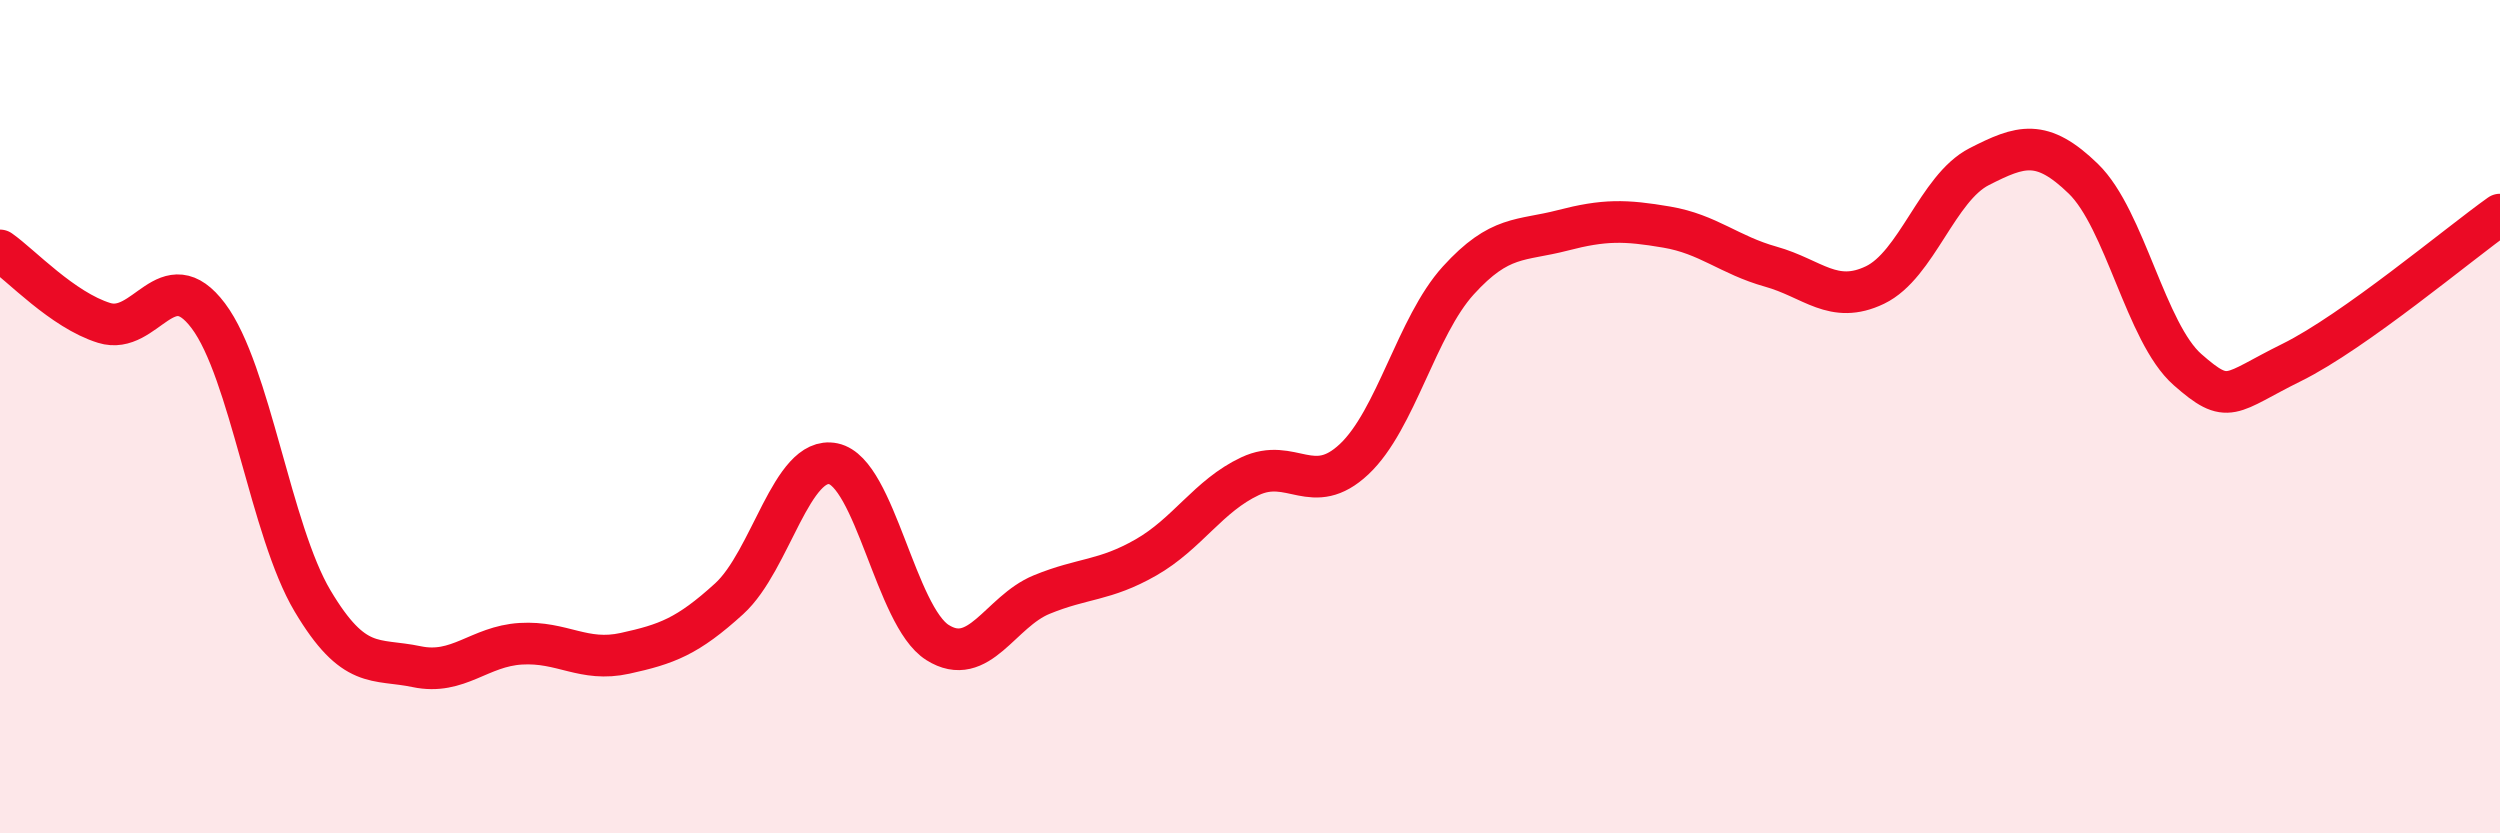
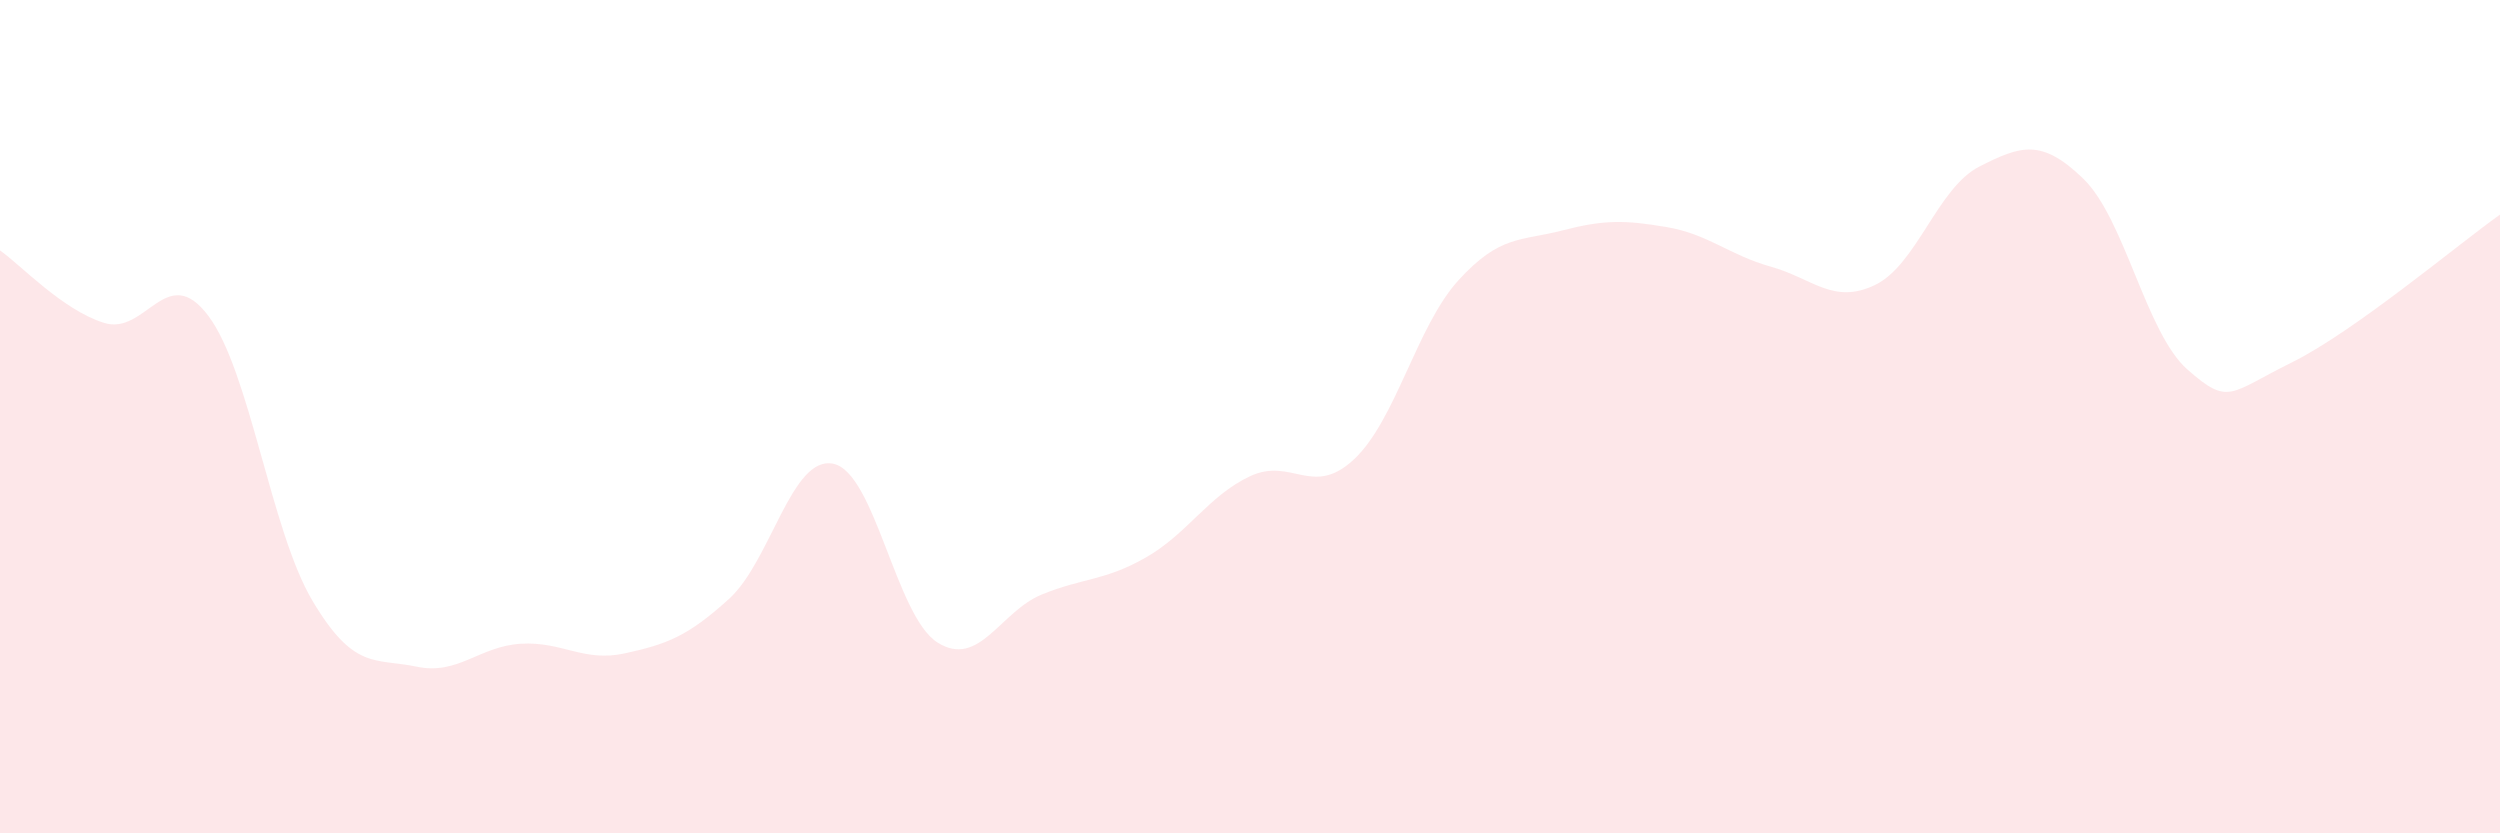
<svg xmlns="http://www.w3.org/2000/svg" width="60" height="20" viewBox="0 0 60 20">
  <path d="M 0,6.01 C 0.5,6.36 1.5,7.44 2.5,7.75 C 3.5,8.06 4,6.25 5,7.58 C 6,8.91 6.5,12.74 7.5,14.42 C 8.5,16.1 9,15.79 10,16 C 11,16.21 11.5,15.51 12.5,15.45 C 13.5,15.39 14,15.9 15,15.68 C 16,15.46 16.5,15.28 17.5,14.37 C 18.5,13.46 19,10.92 20,11.13 C 21,11.34 21.5,14.79 22.5,15.42 C 23.5,16.05 24,14.68 25,14.27 C 26,13.86 26.5,13.95 27.5,13.38 C 28.5,12.81 29,11.9 30,11.43 C 31,10.96 31.5,11.96 32.5,11.02 C 33.5,10.08 34,7.83 35,6.73 C 36,5.63 36.5,5.79 37.5,5.53 C 38.5,5.27 39,5.28 40,5.45 C 41,5.62 41.5,6.12 42.5,6.4 C 43.5,6.68 44,7.32 45,6.84 C 46,6.36 46.5,4.51 47.5,4 C 48.5,3.49 49,3.32 50,4.29 C 51,5.26 51.5,7.99 52.5,8.87 C 53.5,9.75 53.5,9.44 55,8.7 C 56.5,7.96 59,5.86 60,5.15L60 20L0 20Z" fill="#EB0A25" opacity="0.1" stroke-linecap="round" stroke-linejoin="round" />
-   <path d="M 0,6.01 C 0.5,6.36 1.5,7.44 2.5,7.75 C 3.5,8.06 4,6.25 5,7.58 C 6,8.91 6.5,12.74 7.5,14.42 C 8.5,16.1 9,15.79 10,16 C 11,16.21 11.5,15.51 12.5,15.45 C 13.5,15.39 14,15.9 15,15.68 C 16,15.46 16.5,15.28 17.5,14.37 C 18.5,13.46 19,10.92 20,11.13 C 21,11.34 21.5,14.79 22.5,15.42 C 23.5,16.05 24,14.68 25,14.27 C 26,13.86 26.5,13.95 27.5,13.38 C 28.5,12.81 29,11.9 30,11.43 C 31,10.96 31.5,11.96 32.5,11.02 C 33.5,10.08 34,7.83 35,6.73 C 36,5.63 36.5,5.79 37.5,5.53 C 38.5,5.27 39,5.28 40,5.45 C 41,5.62 41.5,6.12 42.5,6.4 C 43.5,6.68 44,7.32 45,6.84 C 46,6.36 46.5,4.51 47.5,4 C 48.5,3.49 49,3.32 50,4.29 C 51,5.26 51.5,7.99 52.5,8.87 C 53.5,9.75 53.5,9.44 55,8.7 C 56.5,7.96 59,5.86 60,5.15" stroke="#EB0A25" stroke-width="1" fill="none" stroke-linecap="round" stroke-linejoin="round" />
</svg>